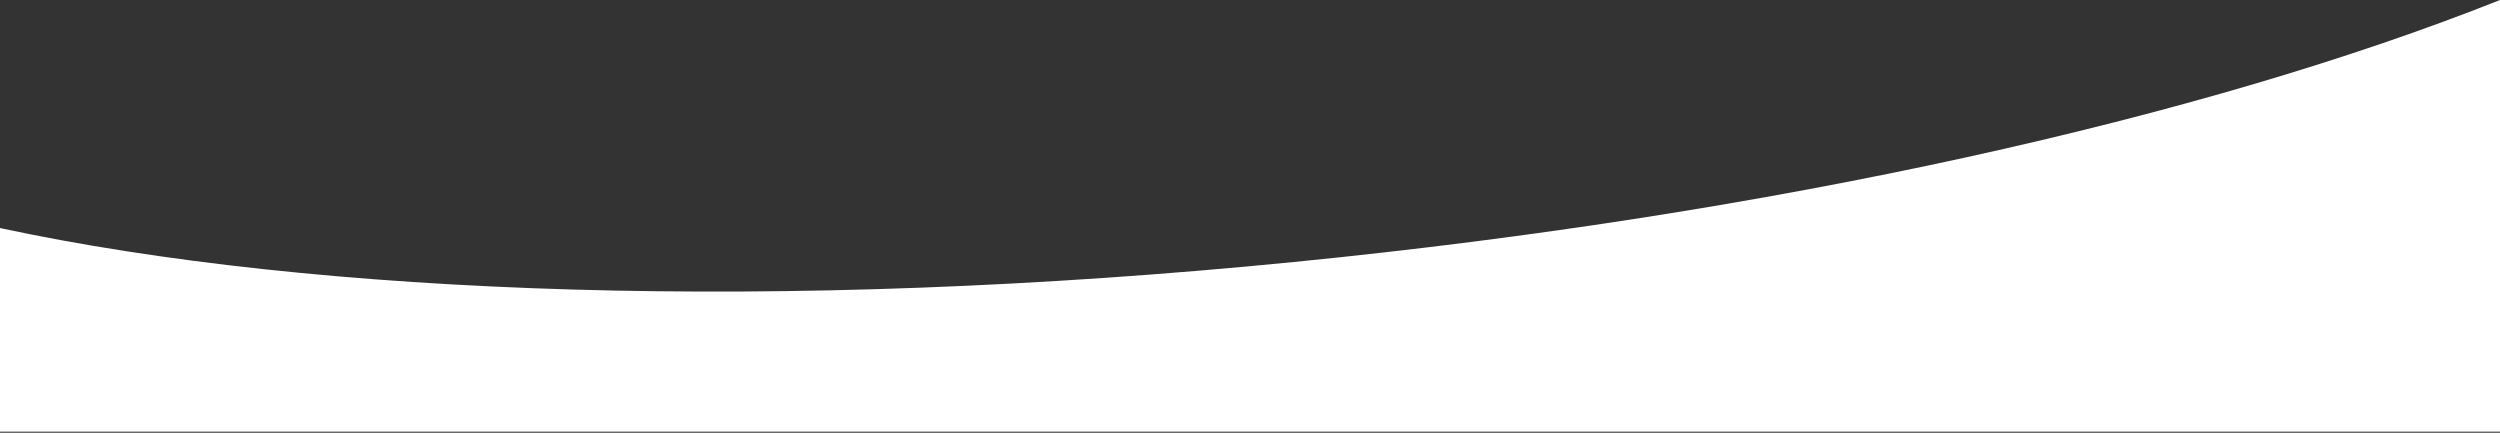
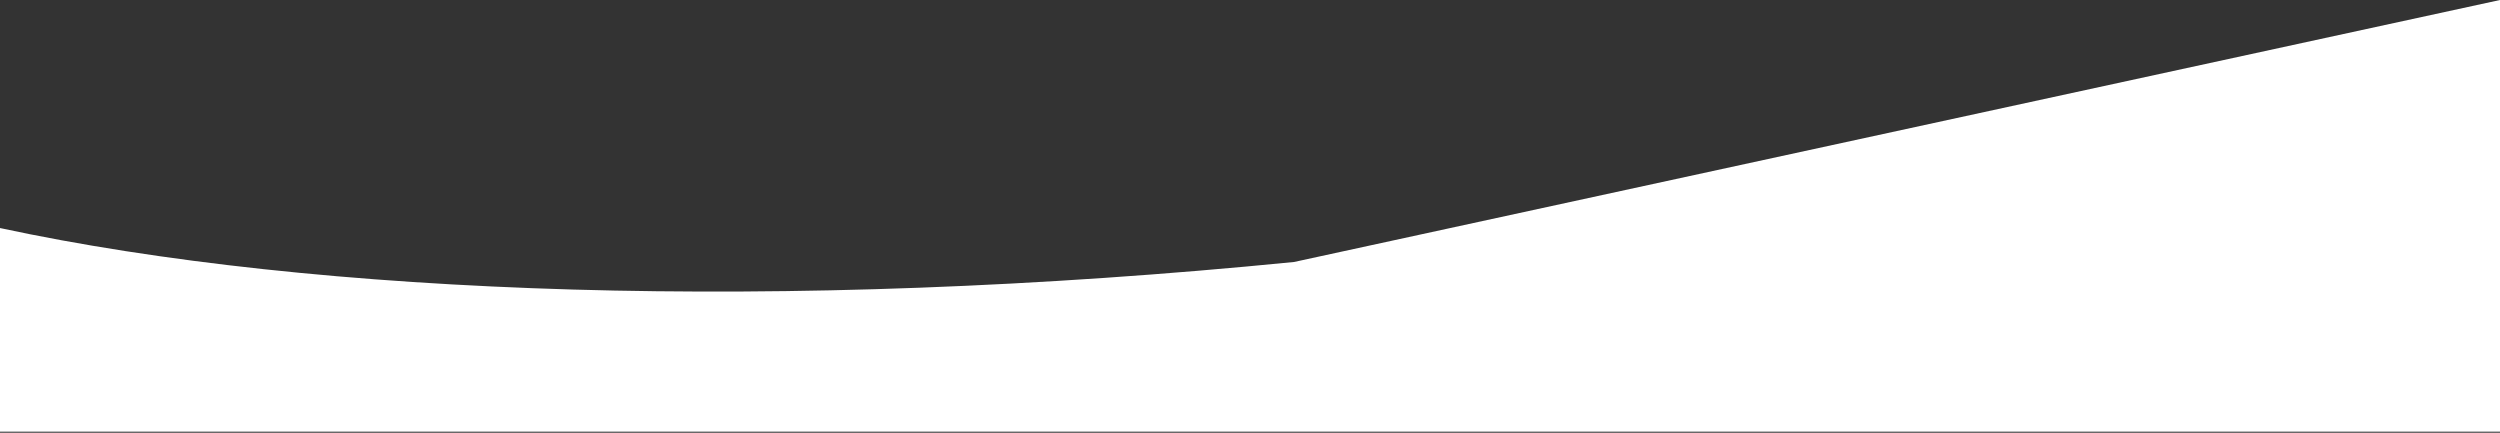
<svg xmlns="http://www.w3.org/2000/svg" version="1.1" id="Ebene_1" x="0px" y="0px" viewBox="0 0 235.7 40.8" style="enable-background:new 0 0 235.7 40.8;" xml:space="preserve">
  <rect x="0" y="0" width="235.7" height="40.8" fill="#333333" stroke="none" />
  <style type="text/css">
	.st0{fill:#FFFFFF;}
</style>
-   <path class="st0" d="M122,24.7c-48.4,4.8-92.2,3.2-122-3.2v19.2h235.7V0C207.8,11.1,167.4,20.2,122,24.7z" />
+   <path class="st0" d="M122,24.7c-48.4,4.8-92.2,3.2-122-3.2v19.2h235.7V0z" />
</svg>